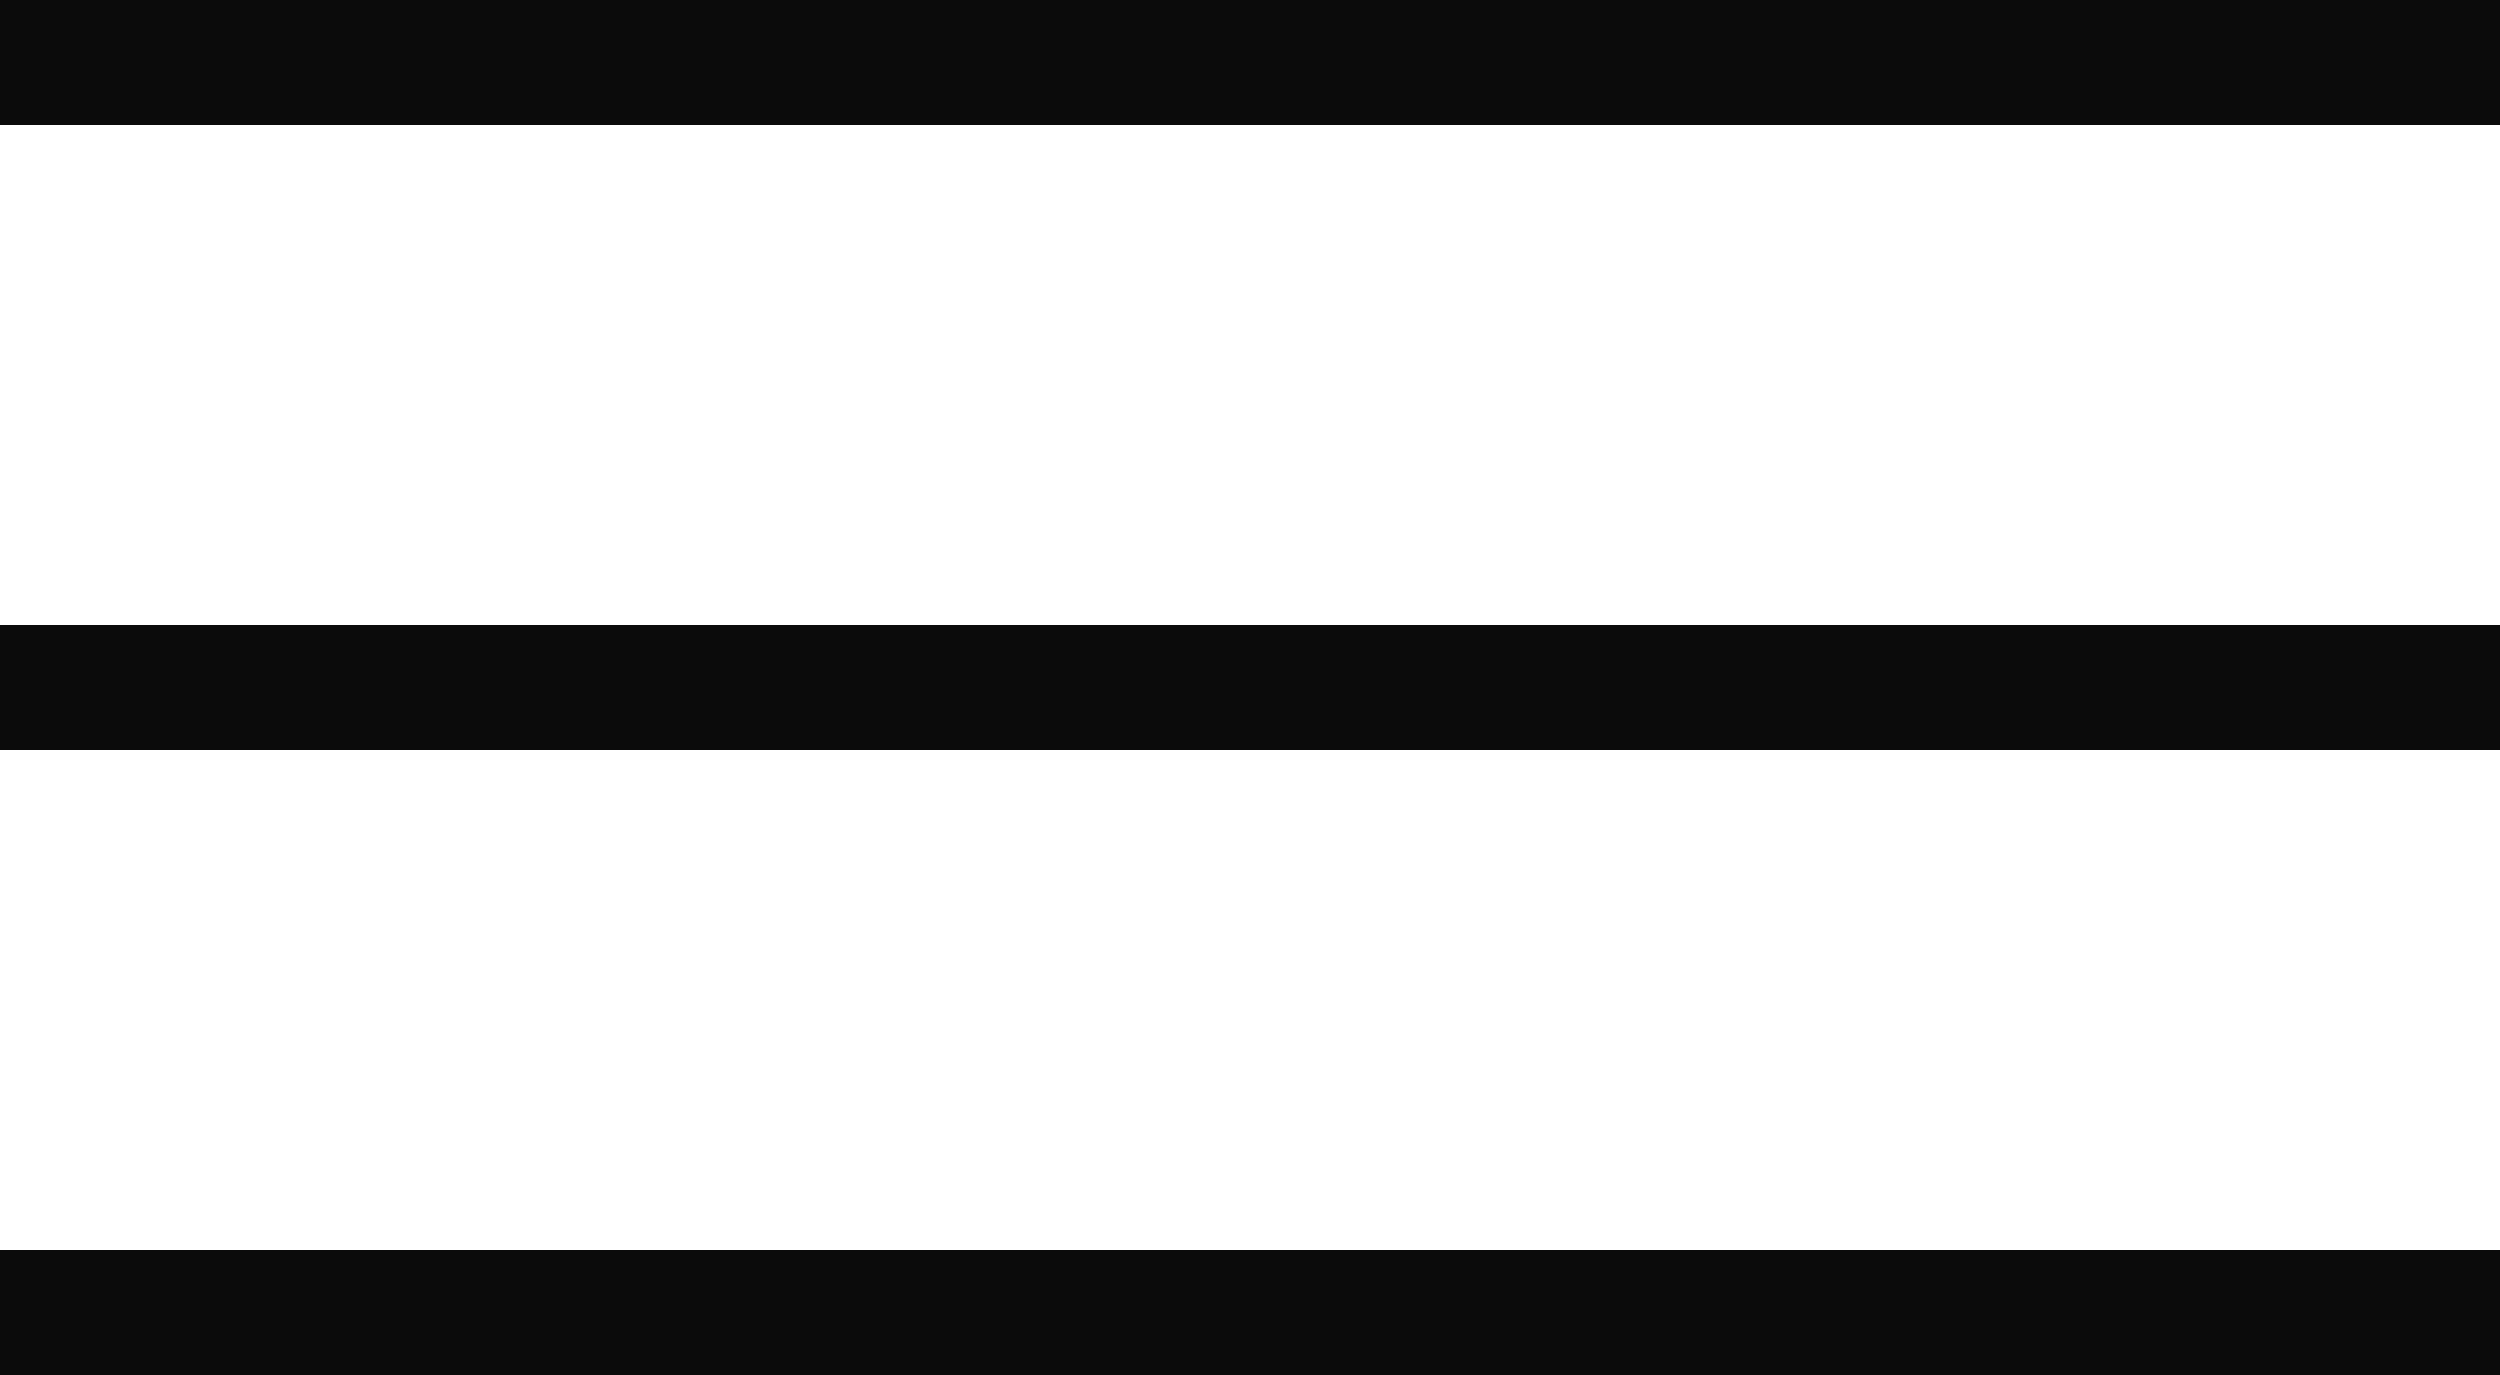
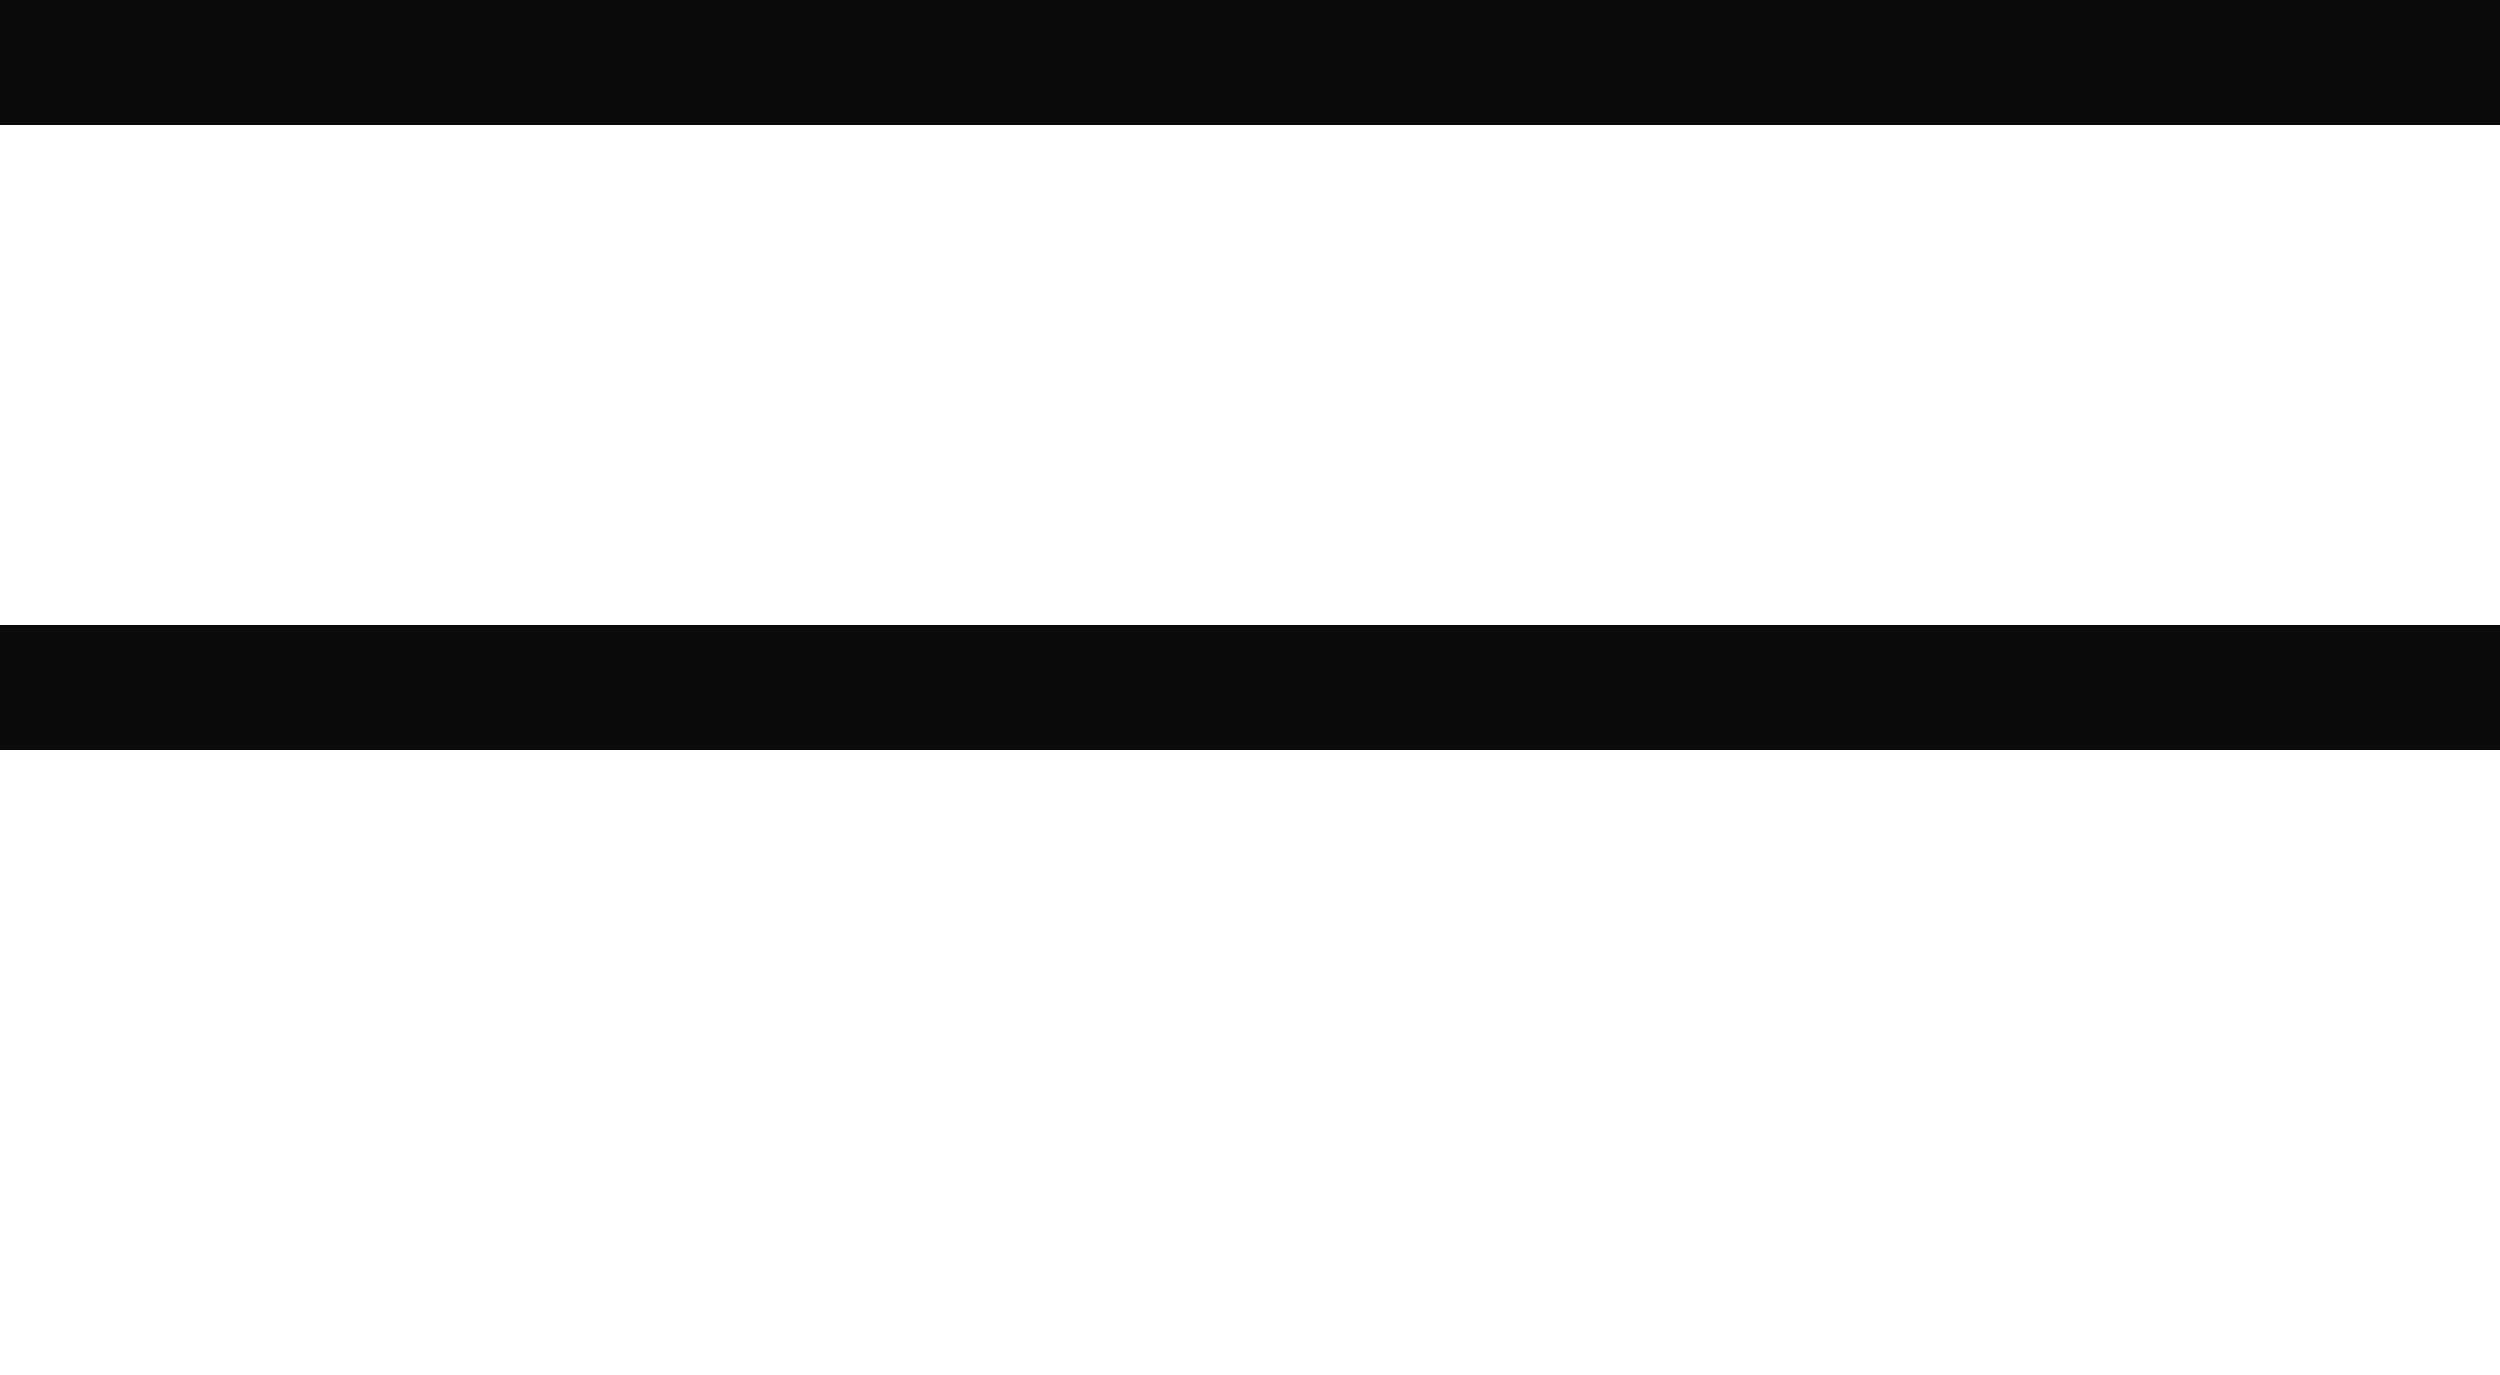
<svg xmlns="http://www.w3.org/2000/svg" width="20" height="11" viewBox="0 0 20 11" fill="none">
  <line y1="0.5" x2="20" y2="0.5" stroke="#0B0B0B" />
  <line y1="5.5" x2="20" y2="5.5" stroke="#0B0B0B" />
-   <line y1="10.5" x2="20" y2="10.5" stroke="#0B0B0B" />
</svg>